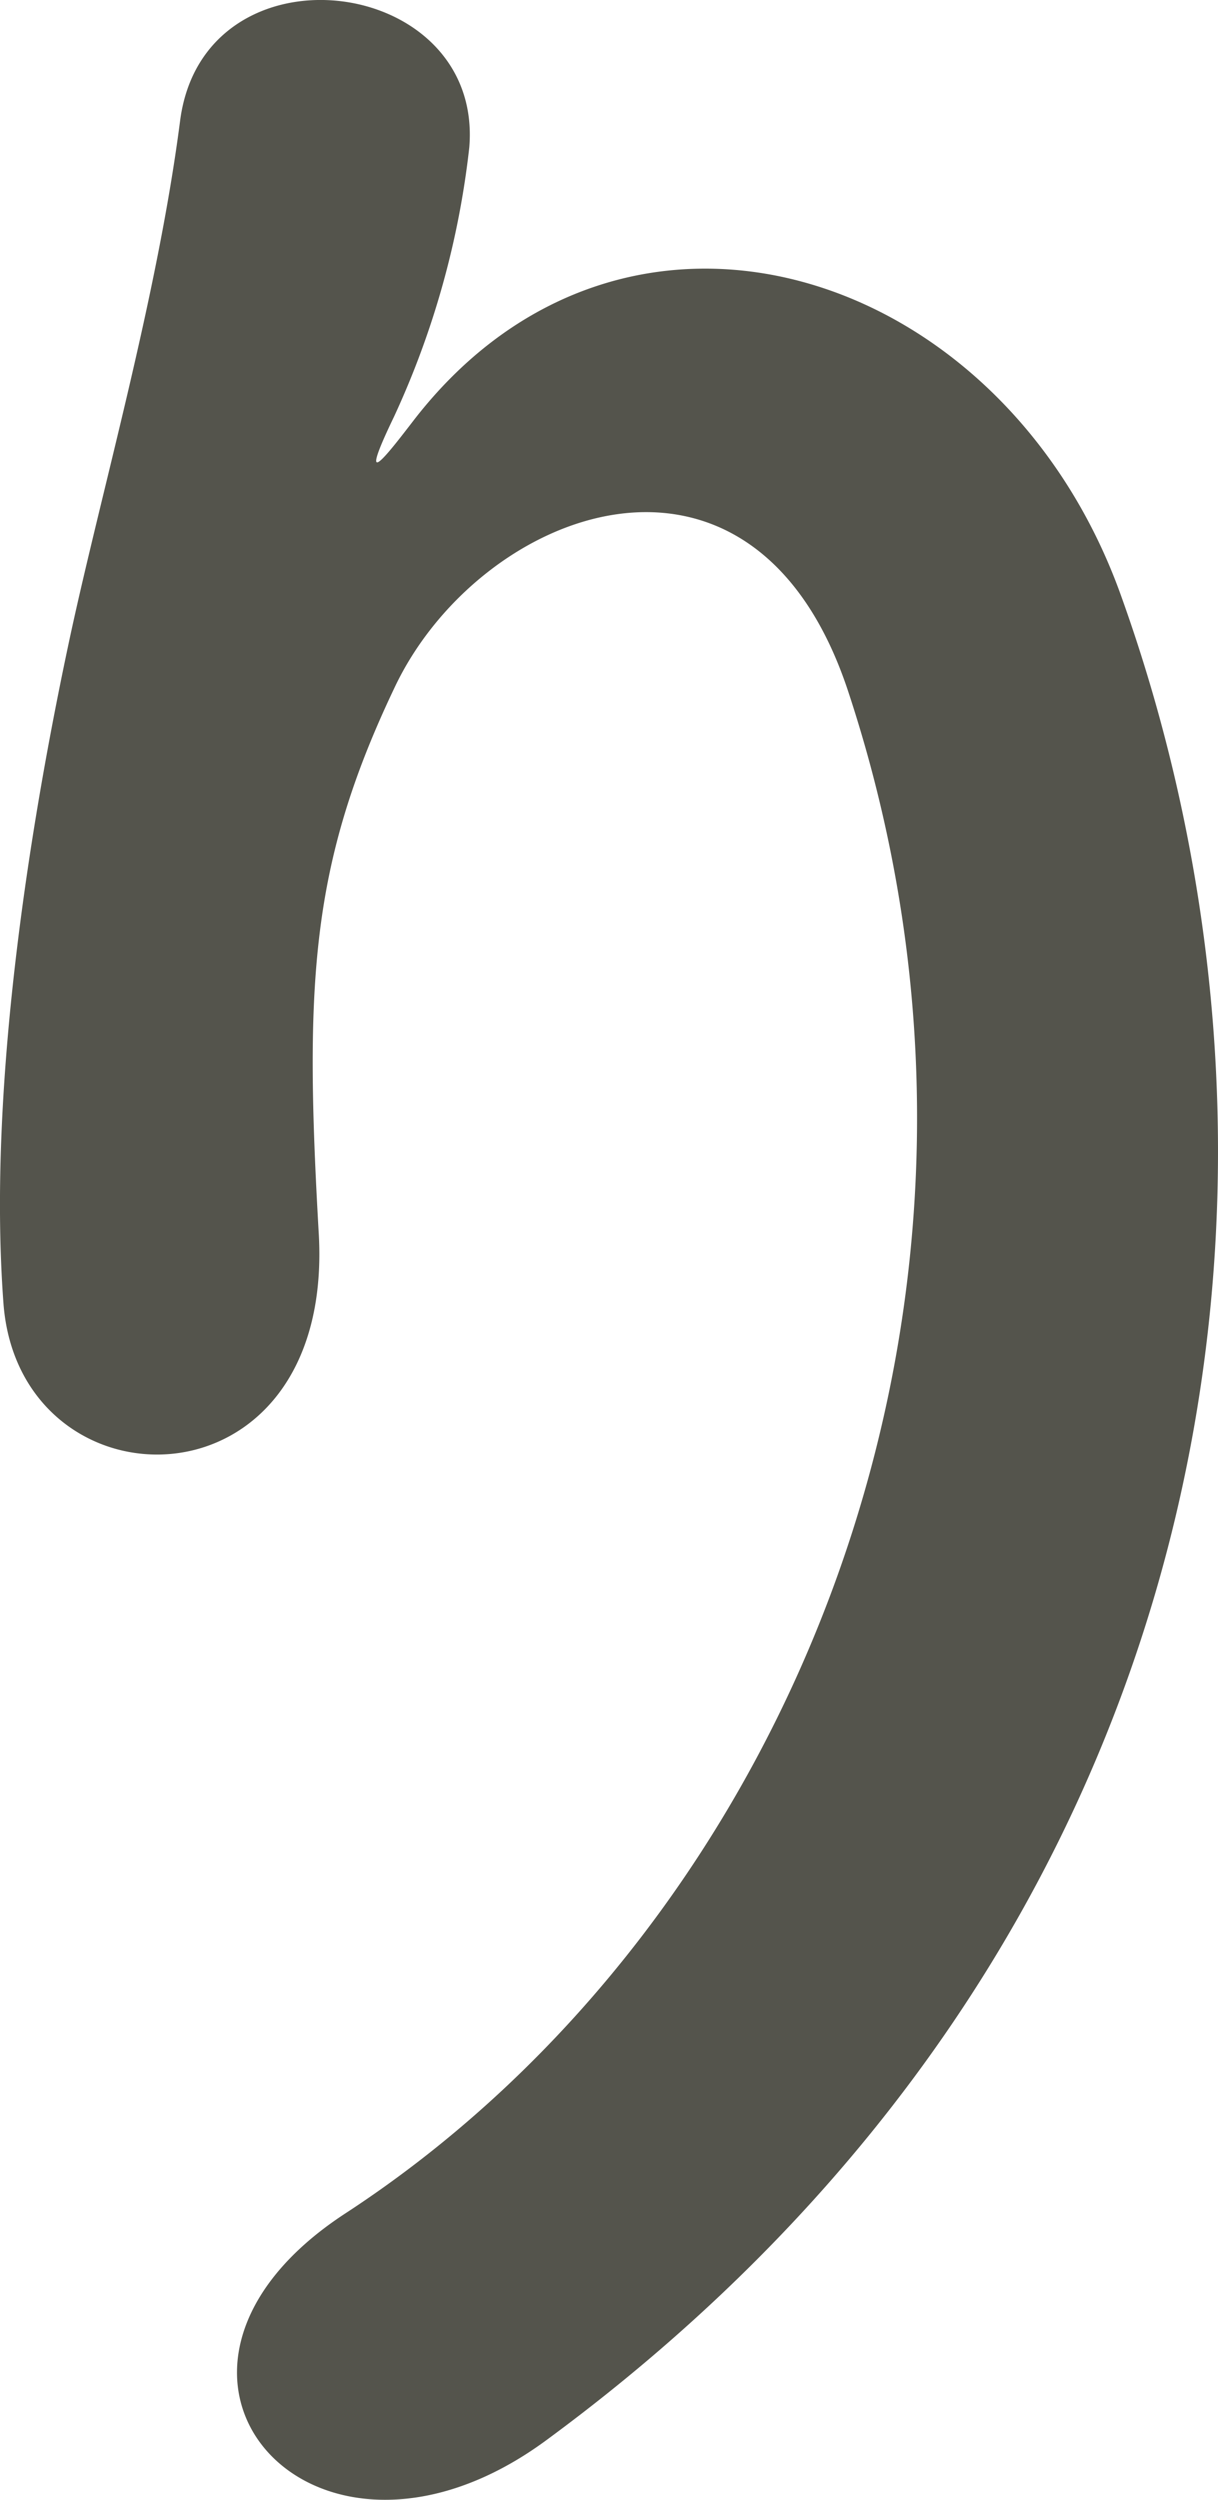
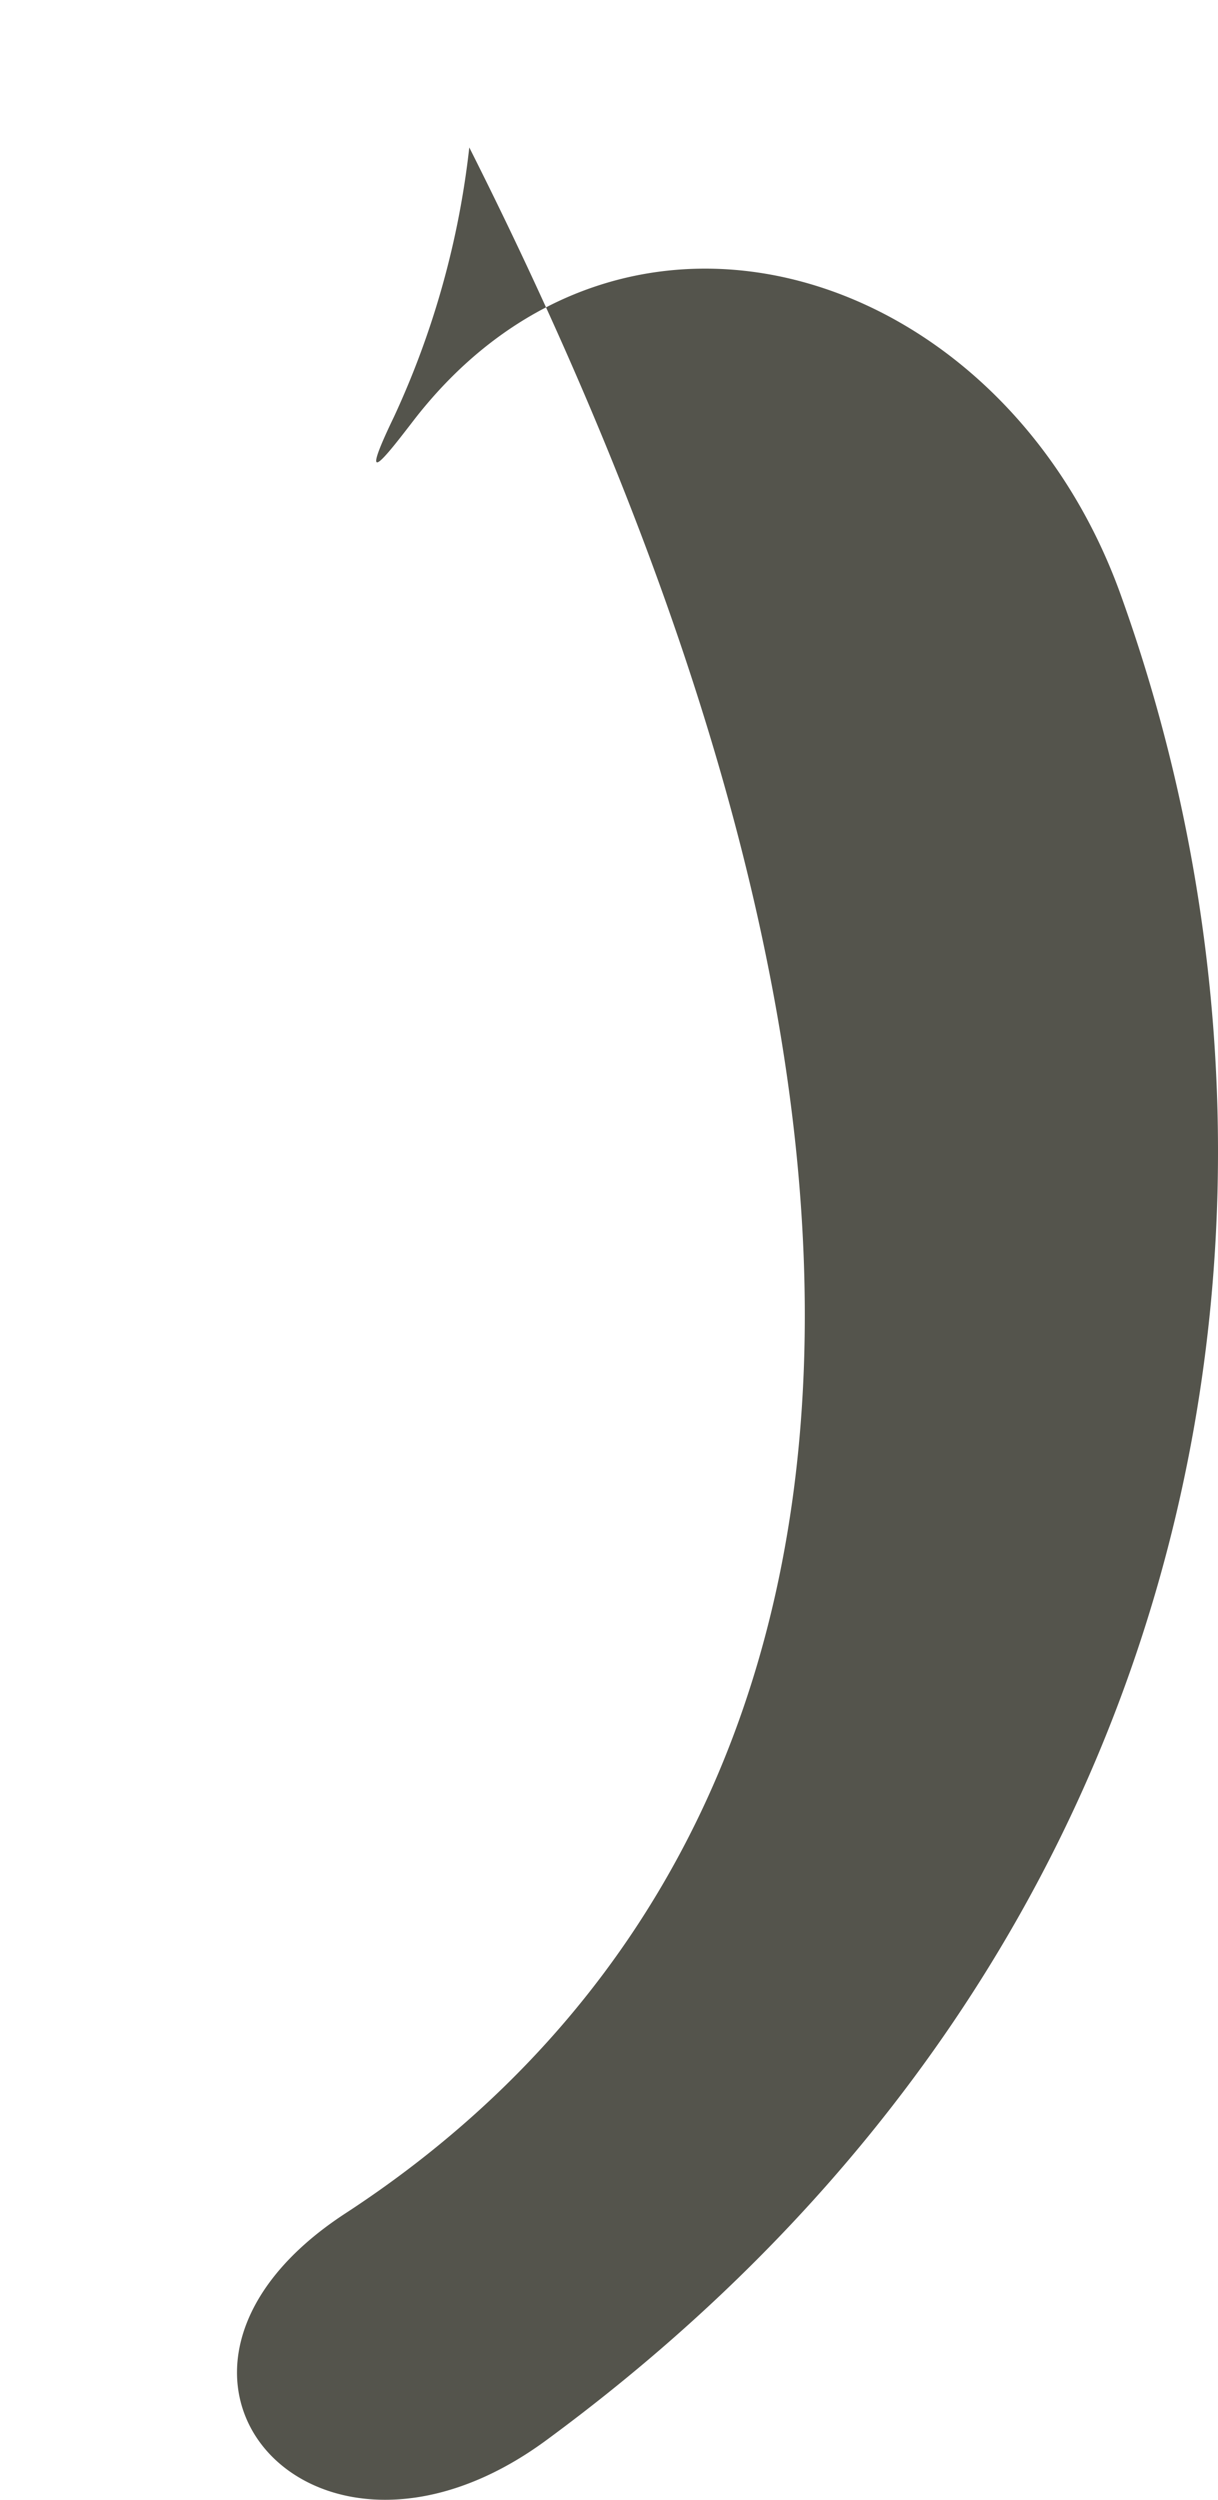
<svg xmlns="http://www.w3.org/2000/svg" width="26.528" height="54.421" viewBox="0 0 26.528 54.421">
-   <path d="M31.059,3.276c14.805-10.9,17.073-27.468,12.474-40.194-2.583-7.119-10.773-9.7-15.372-3.78-.63.819-1.26,1.638-.441-.063a18.9,18.9,0,0,0,1.638-5.859c.315-3.78-5.8-4.536-6.3-.567-.5,3.843-1.7,8-2.394,11.214-.756,3.528-1.827,9.576-1.449,14.553.378,4.536,7.182,4.6,6.867-1.512-.315-5.481-.189-8.064,1.638-11.907,1.827-3.906,7.812-6.237,9.891.063C41.958-21.609,36.414-8,26.649-1.638,21.357,1.827,25.956,7.056,31.059,3.276Z" transform="translate(-19.137 49.83)" fill="#54544c" />
+   <path d="M31.059,3.276c14.805-10.9,17.073-27.468,12.474-40.194-2.583-7.119-10.773-9.7-15.372-3.78-.63.819-1.26,1.638-.441-.063a18.9,18.9,0,0,0,1.638-5.859C41.958-21.609,36.414-8,26.649-1.638,21.357,1.827,25.956,7.056,31.059,3.276Z" transform="translate(-19.137 49.83)" fill="#54544c" />
</svg>